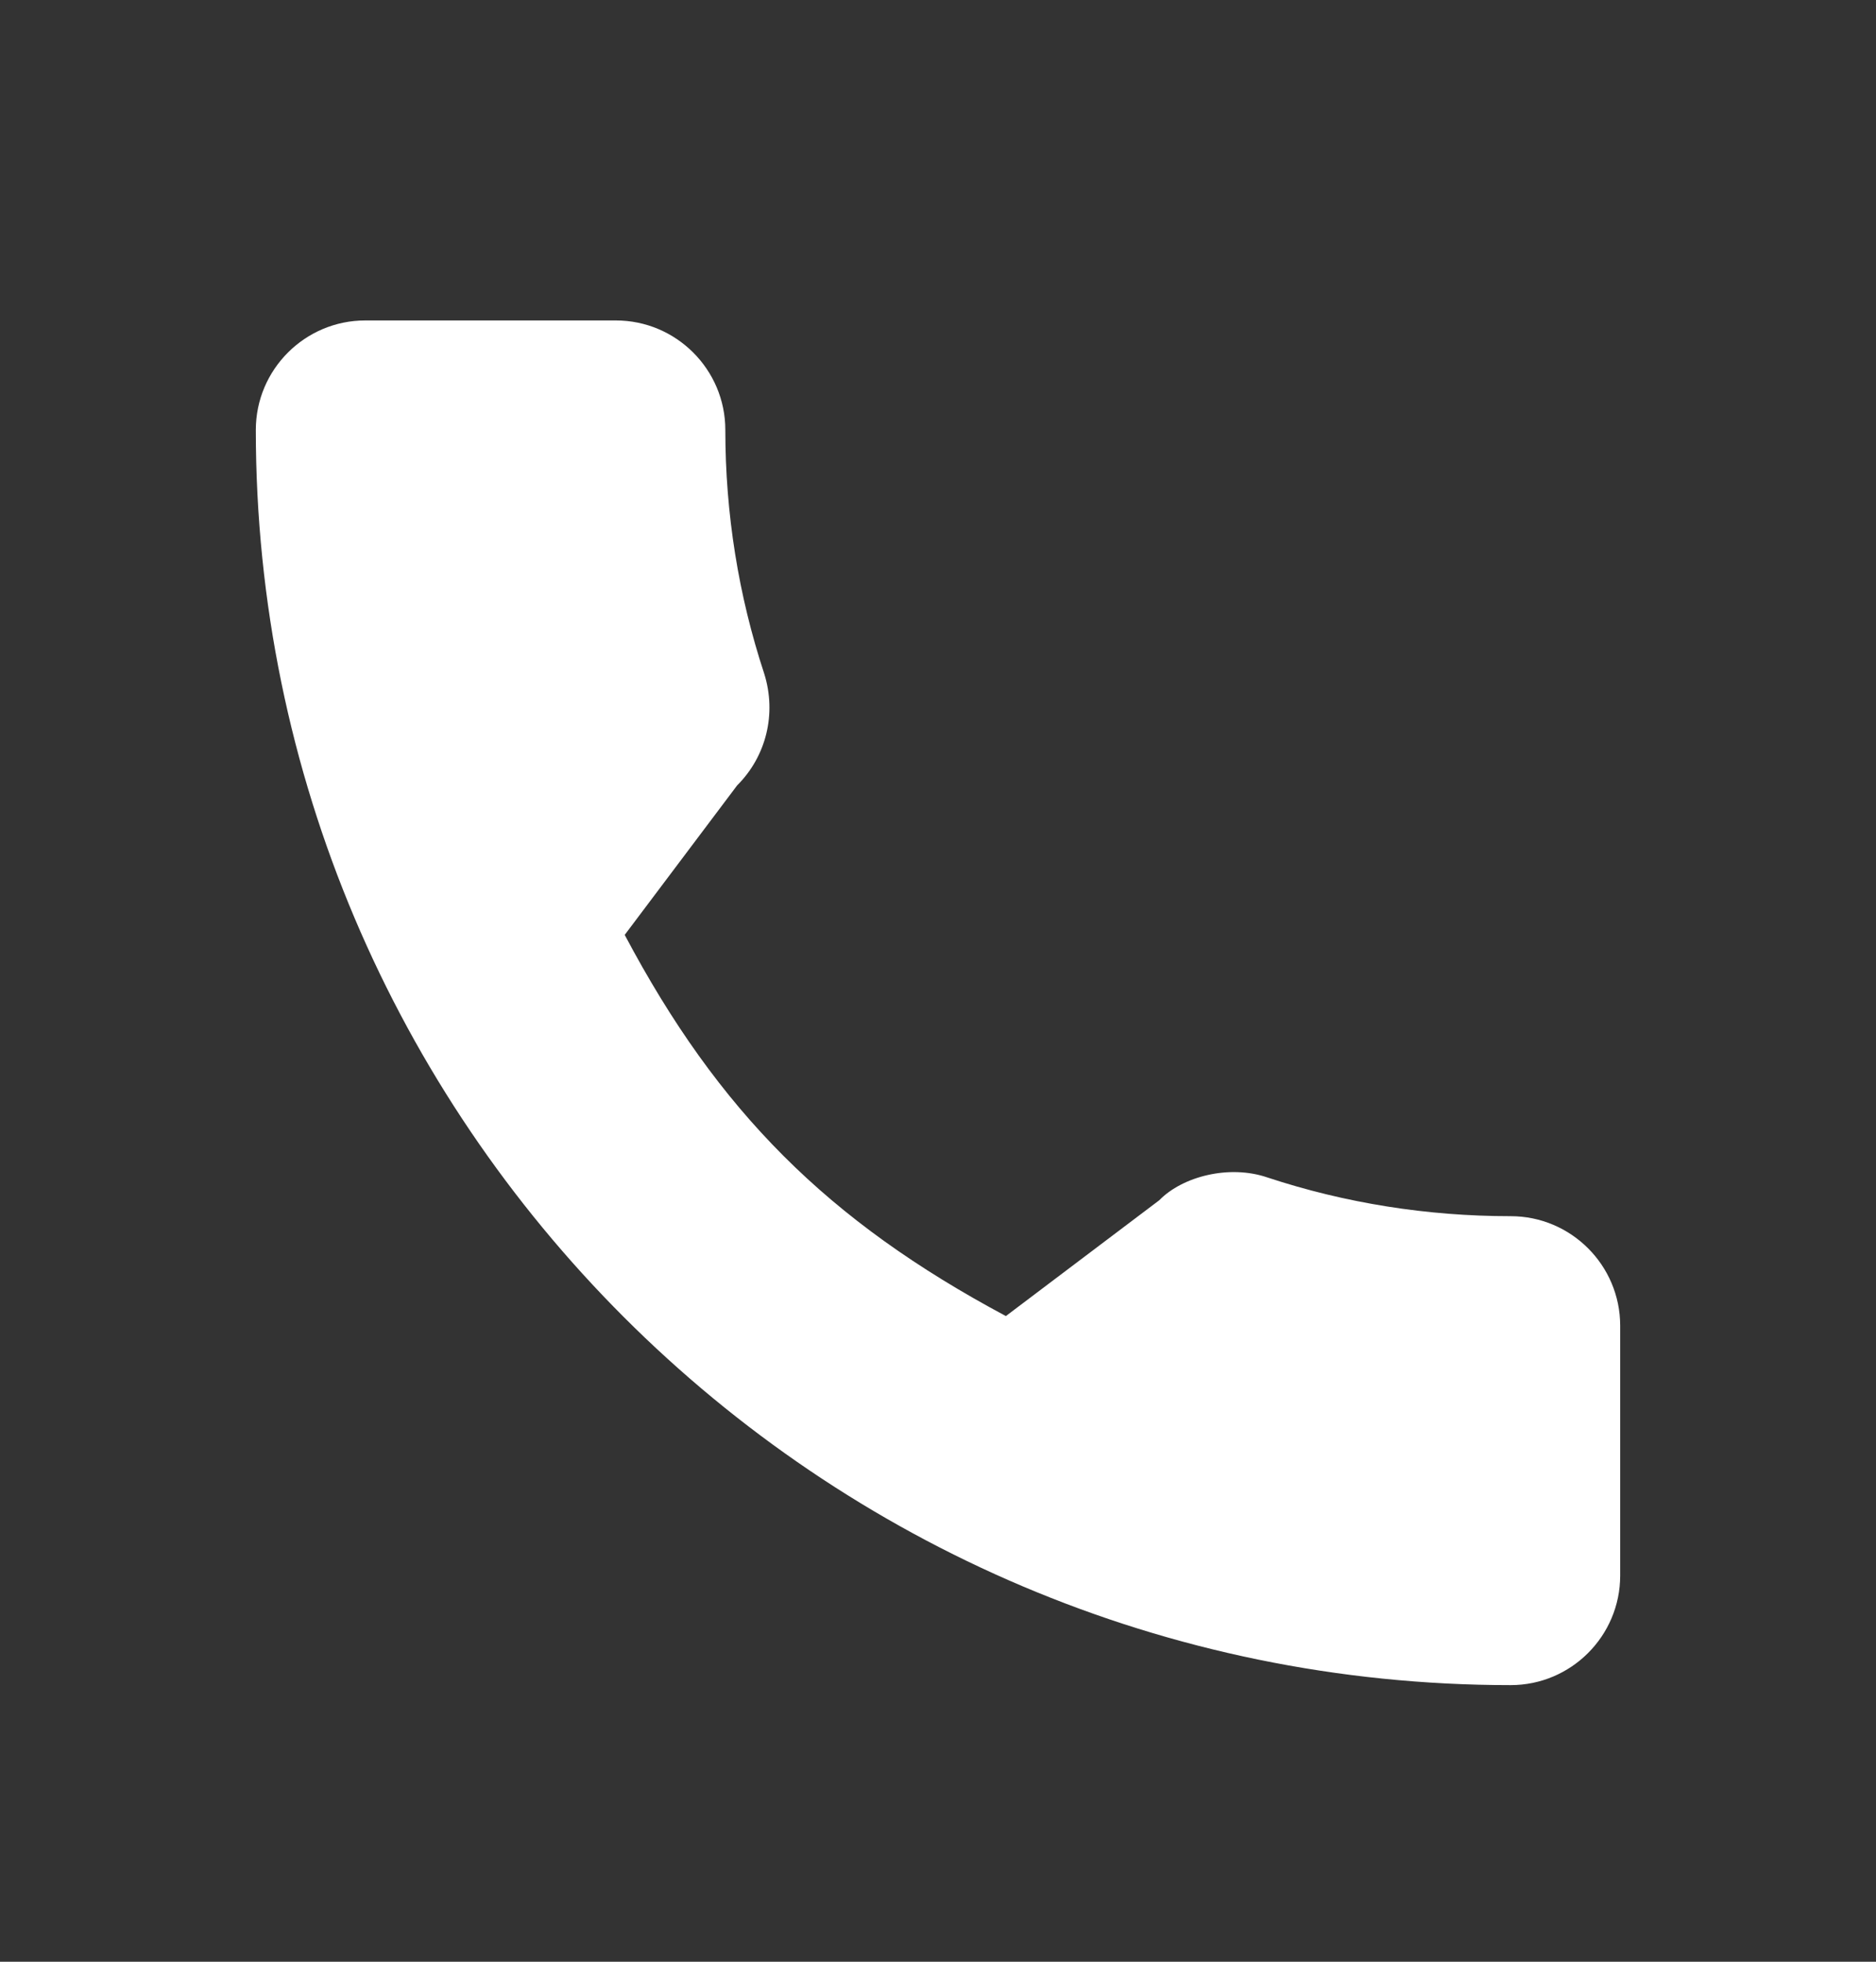
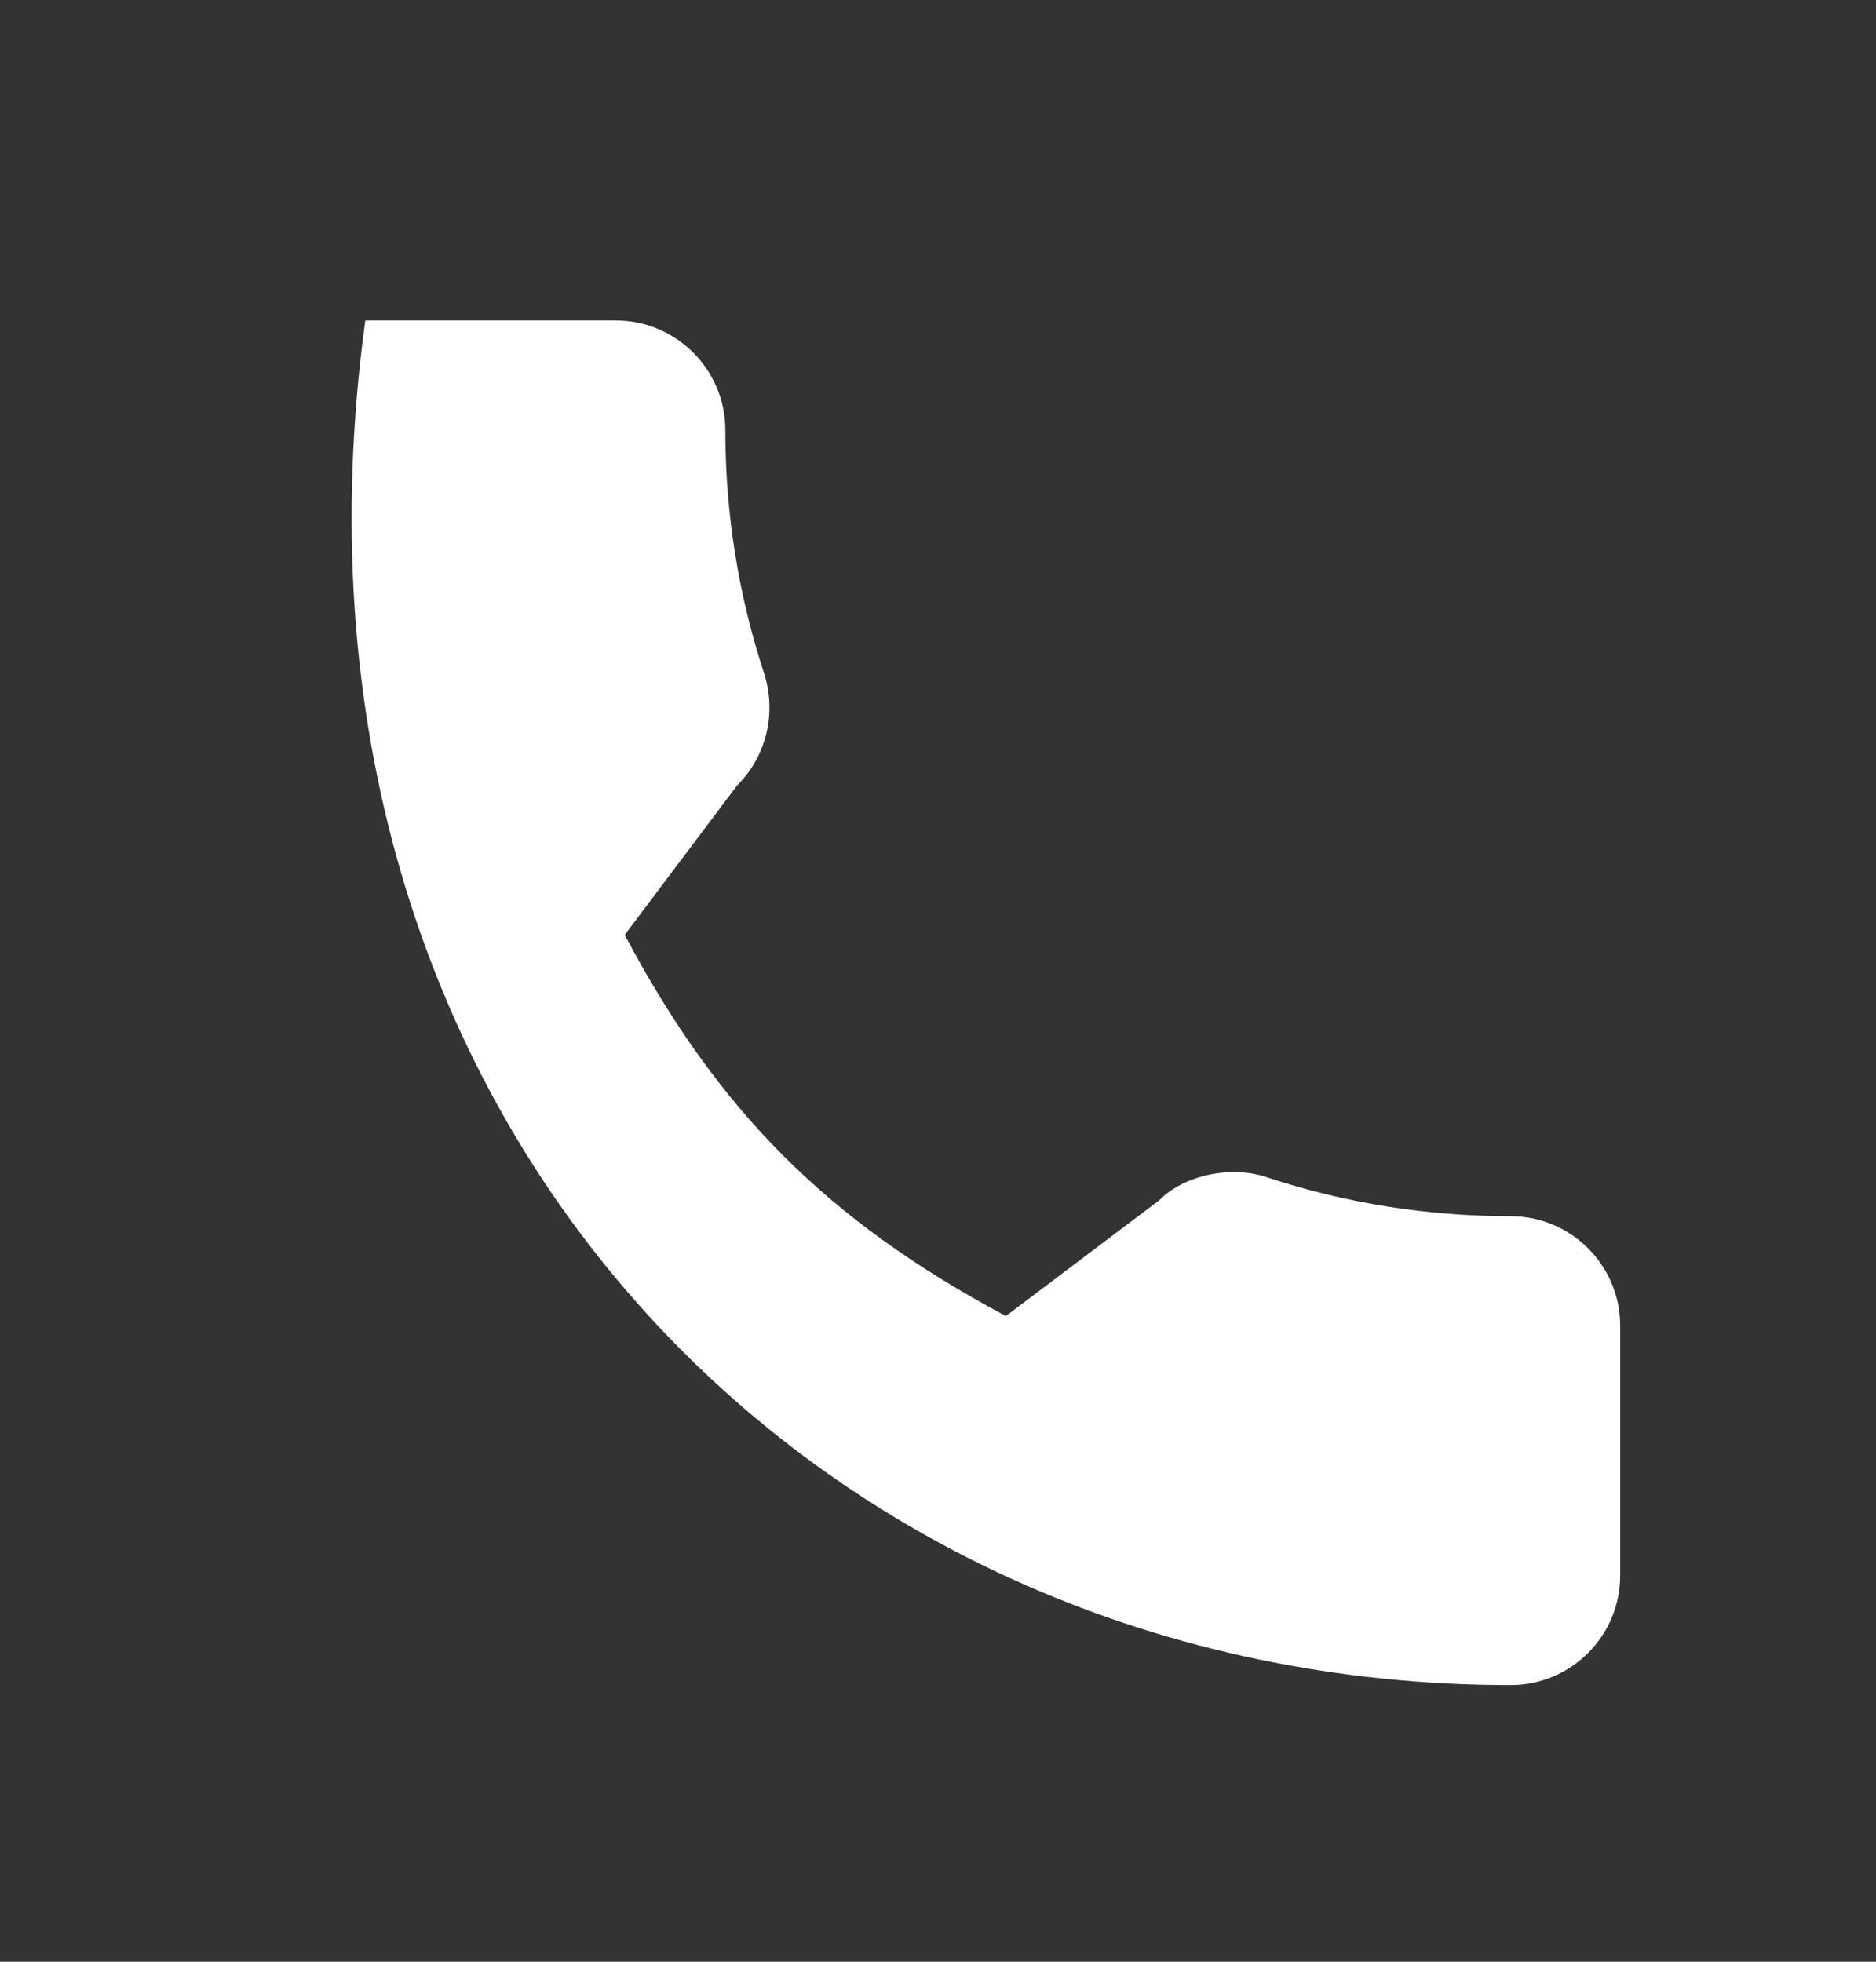
<svg xmlns="http://www.w3.org/2000/svg" width="22" height="23" viewBox="0 0 22 23" fill="none">
  <rect x="0" y="0" width="22" height="23" fill="#333333" stroke="none" />
-   <path d="M17.716 14.259C16.736 14.259 15.775 14.106 14.863 13.805C14.417 13.652 13.868 13.792 13.595 14.072L11.796 15.43C9.71 14.316 8.424 13.032 7.326 10.961L8.644 9.209C8.987 8.867 9.109 8.367 8.962 7.898C8.66 6.982 8.506 6.021 8.506 5.041C8.506 4.333 7.93 3.757 7.222 3.757H4.284C3.576 3.757 3 4.333 3 5.041C3 13.155 9.602 19.757 17.716 19.757C18.424 19.757 19 19.181 19 18.473V15.543C19 14.835 18.424 14.259 17.716 14.259Z" fill="white" />
+   <path d="M17.716 14.259C16.736 14.259 15.775 14.106 14.863 13.805C14.417 13.652 13.868 13.792 13.595 14.072L11.796 15.43C9.71 14.316 8.424 13.032 7.326 10.961L8.644 9.209C8.987 8.867 9.109 8.367 8.962 7.898C8.66 6.982 8.506 6.021 8.506 5.041C8.506 4.333 7.93 3.757 7.222 3.757H4.284C3 13.155 9.602 19.757 17.716 19.757C18.424 19.757 19 19.181 19 18.473V15.543C19 14.835 18.424 14.259 17.716 14.259Z" fill="white" />
</svg>